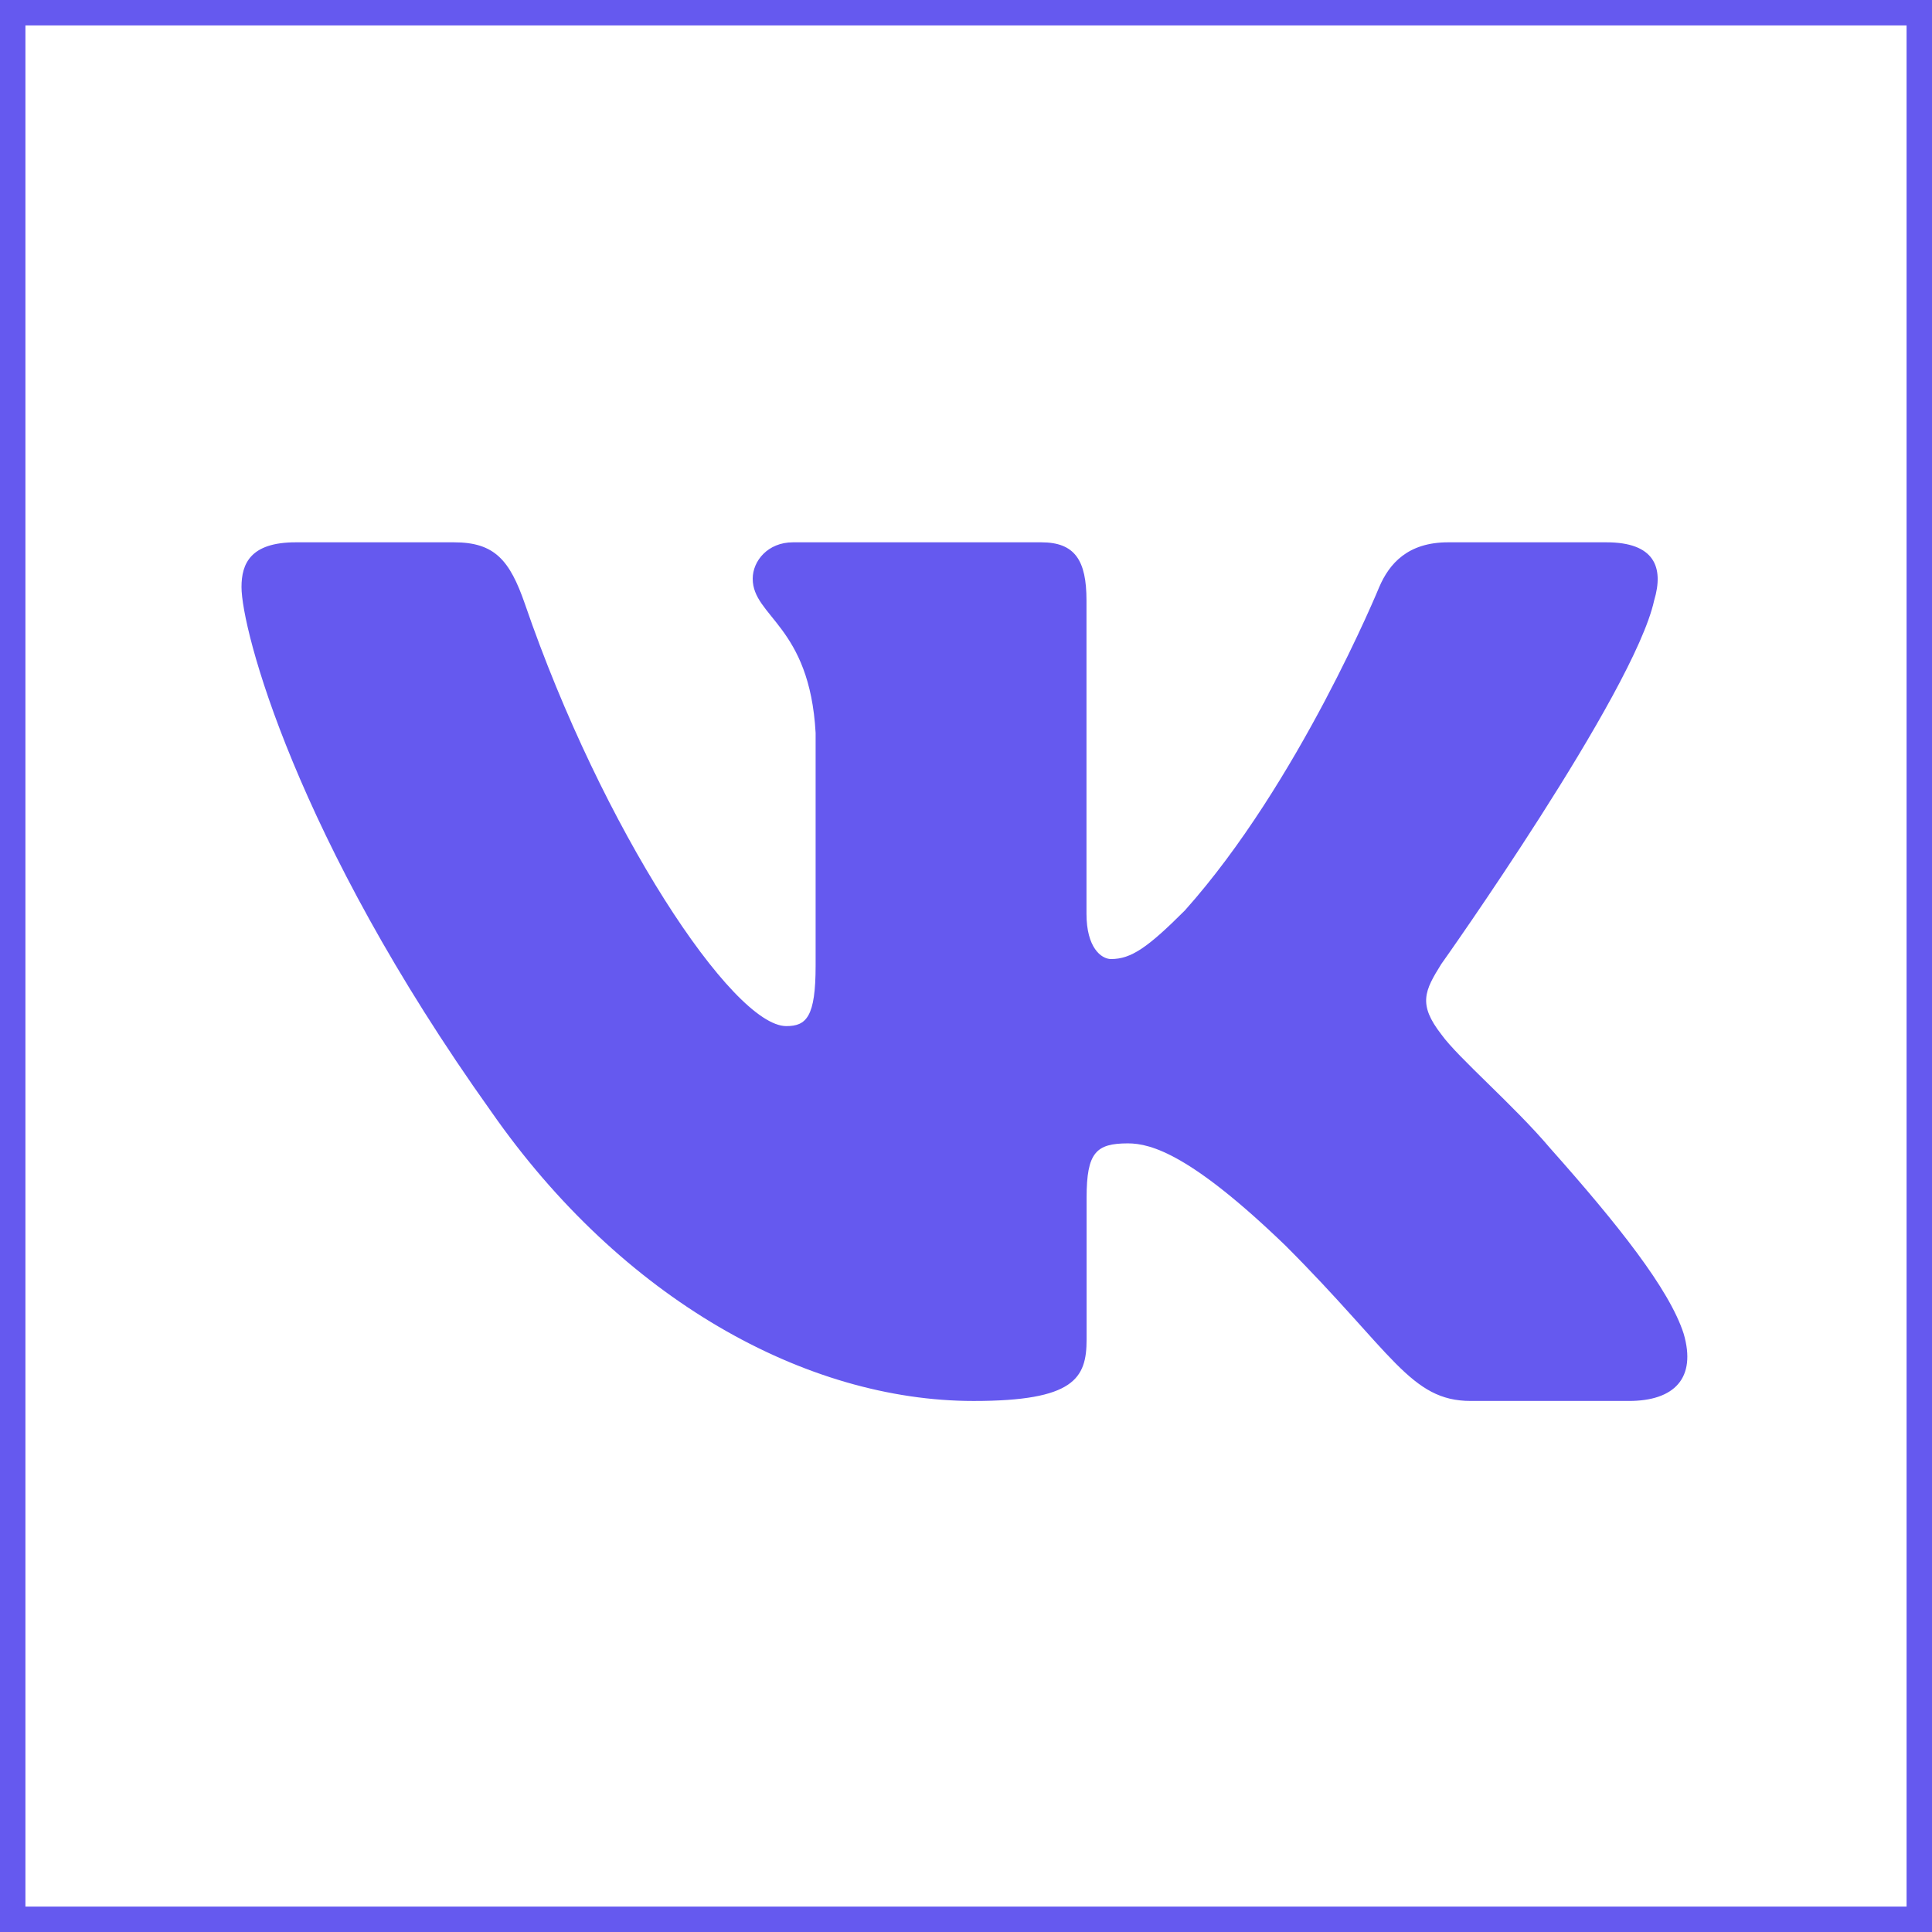
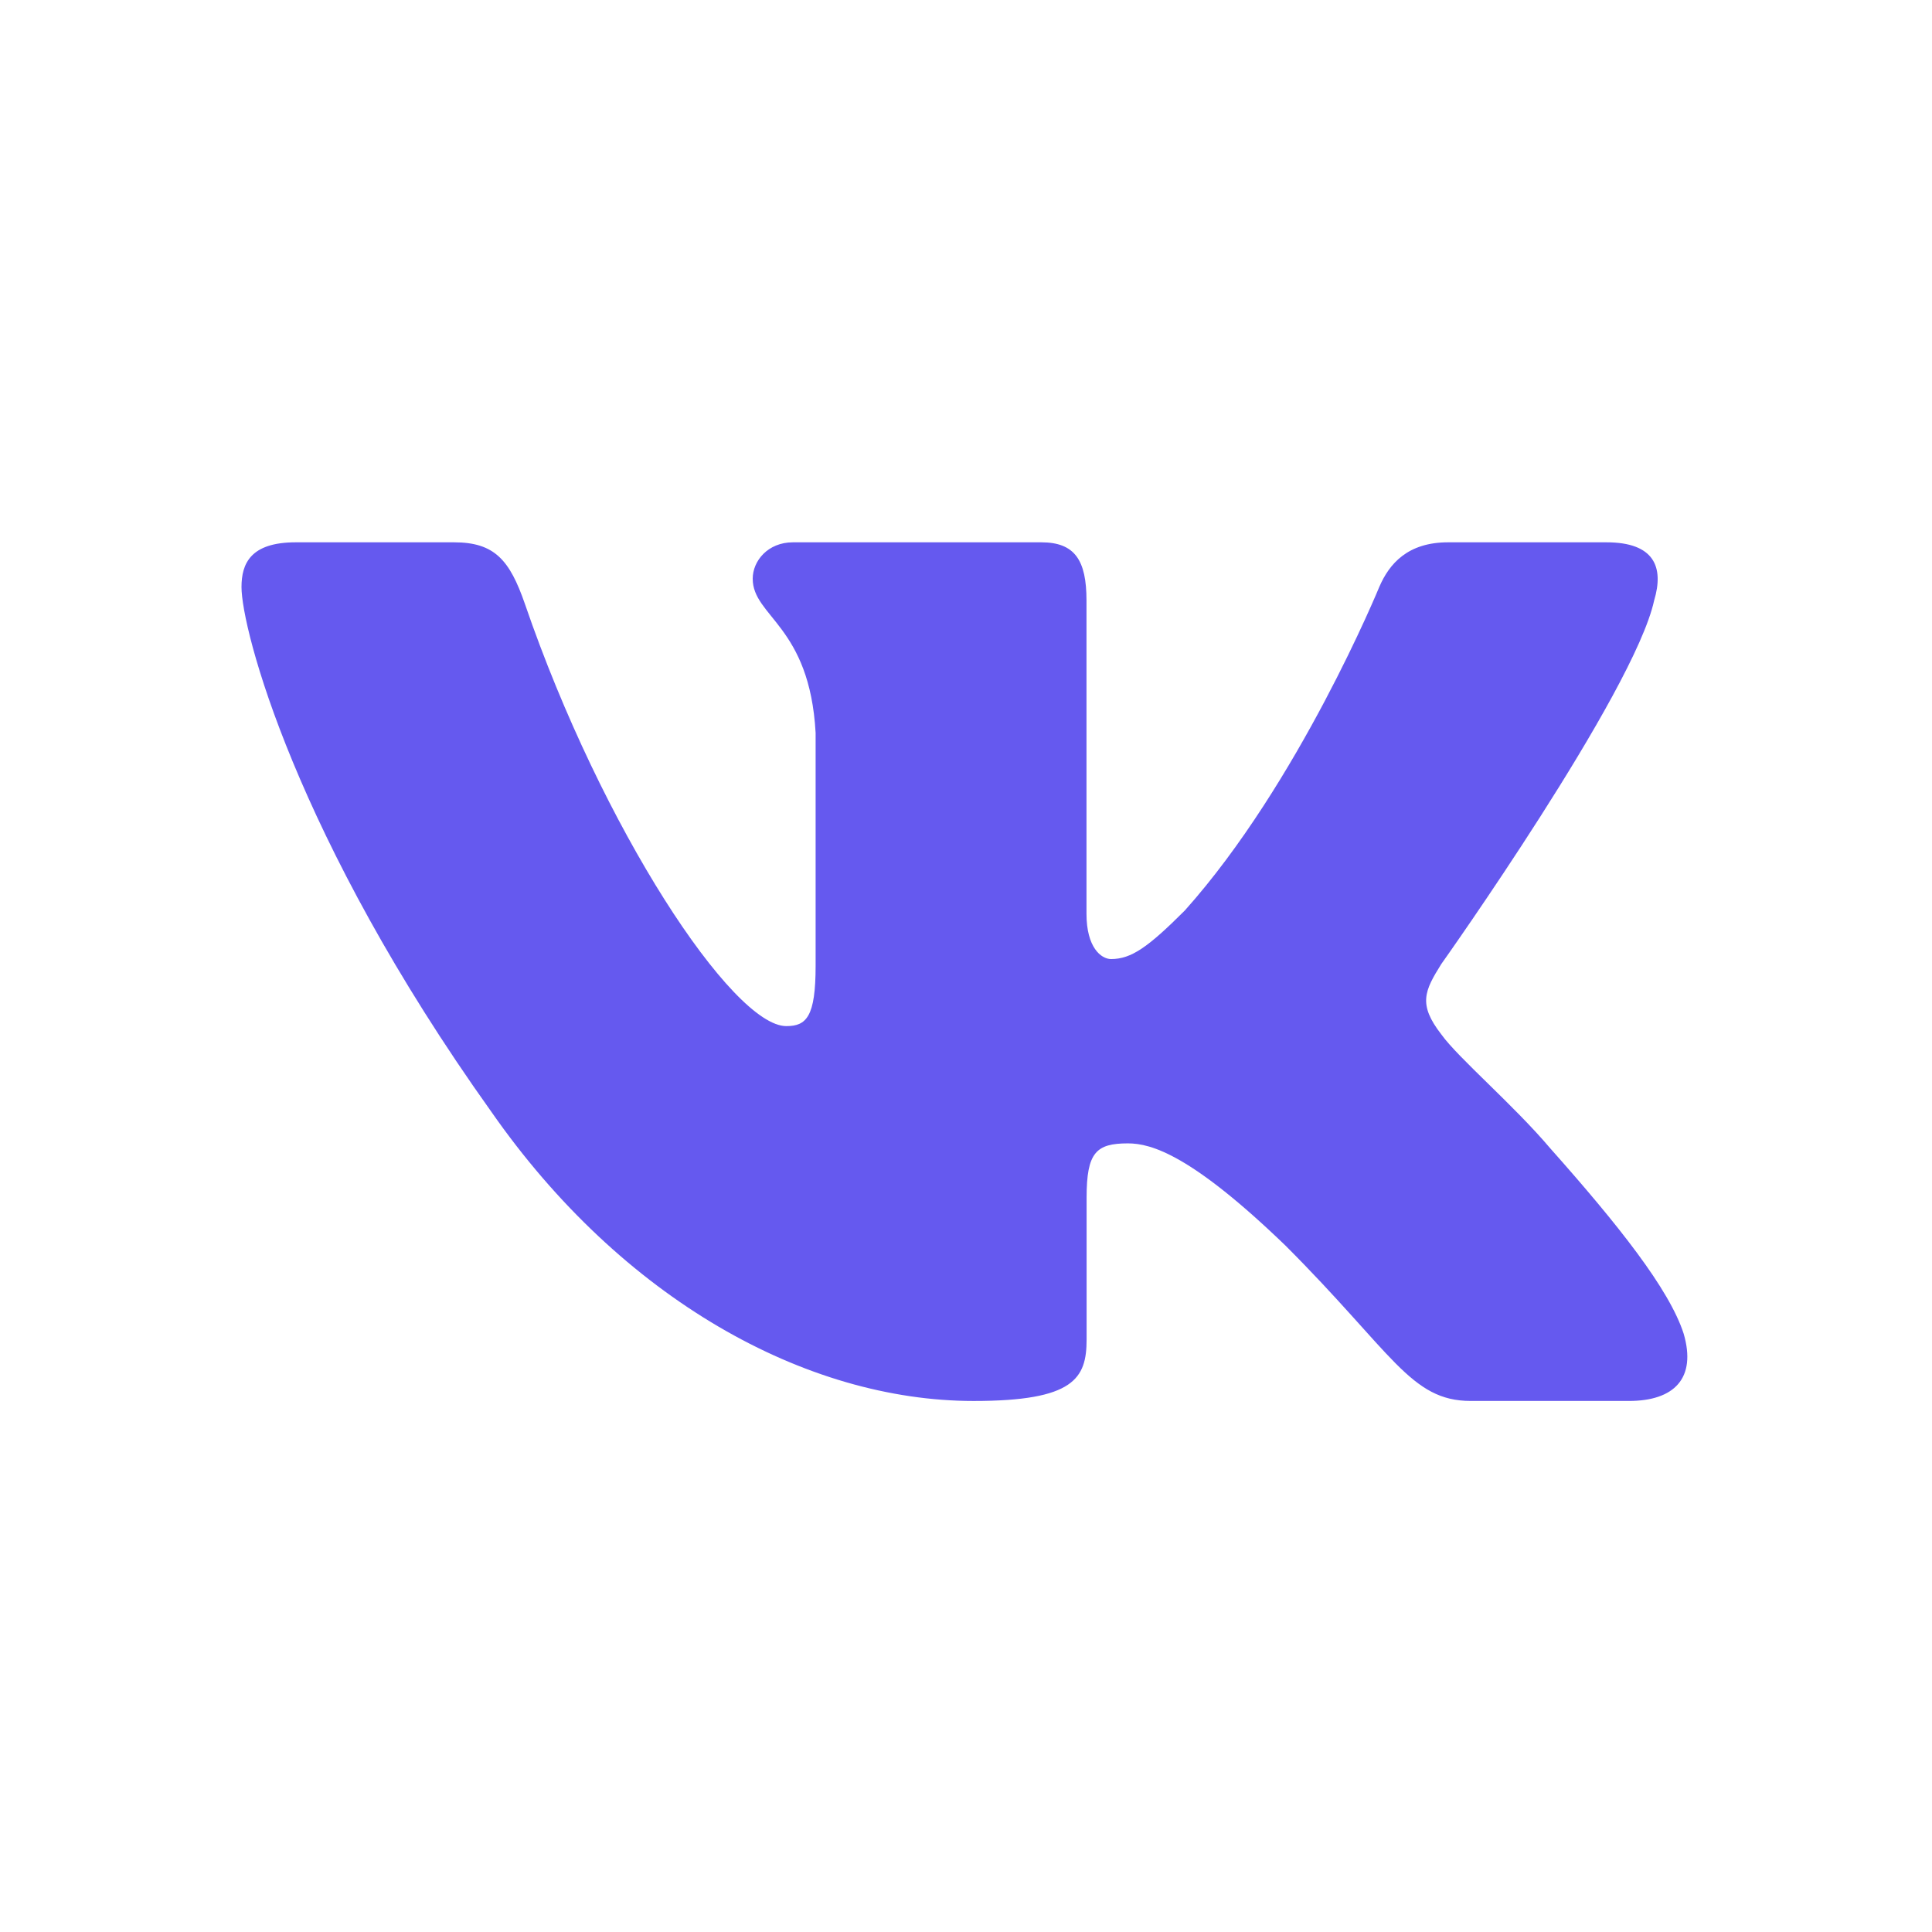
<svg xmlns="http://www.w3.org/2000/svg" width="456" height="456" viewBox="0 0 456 456" fill="none">
  <path fill-rule="evenodd" clip-rule="evenodd" d="M390.42 141.722C392.795 133.811 390.42 128 379.156 128H341.78C332.287 128 327.909 133.023 325.534 138.557C325.534 138.557 306.549 184.832 279.653 214.892C270.949 223.596 266.997 226.36 262.245 226.36C259.875 226.36 256.439 223.596 256.439 215.685V141.722C256.439 132.229 253.685 128 245.774 128H187.156C181.227 128 177.658 132.403 177.658 136.581C177.658 145.577 191.103 147.656 192.506 172.969V227.948C192.506 240 190.33 242.186 185.584 242.186C172.927 242.186 142.14 195.702 123.883 142.515C120.299 132.173 116.715 128 107.171 128H69.8C59.13 128 57 133.023 57 138.557C57 148.444 69.657 197.489 115.931 262.354C146.779 306.652 190.228 330.665 229.8 330.665C253.531 330.665 256.465 325.33 256.465 316.145V282.665C256.465 272 258.713 269.865 266.229 269.865C271.764 269.865 281.256 272.635 303.405 293.99C328.718 319.304 332.891 330.66 347.13 330.66H384.465C395.13 330.66 400.465 325.325 397.388 314.788C394.019 304.297 381.936 289.075 365.9 271.037C357.196 260.751 344.145 249.677 340.187 244.142C334.652 237.02 336.235 233.856 340.187 227.528C340.187 227.548 385.673 163.476 390.42 141.722Z" fill="#6559EF" />
-   <rect x="3" y="3" width="450" height="450" stroke="#6559EF" stroke-width="6" />
</svg>